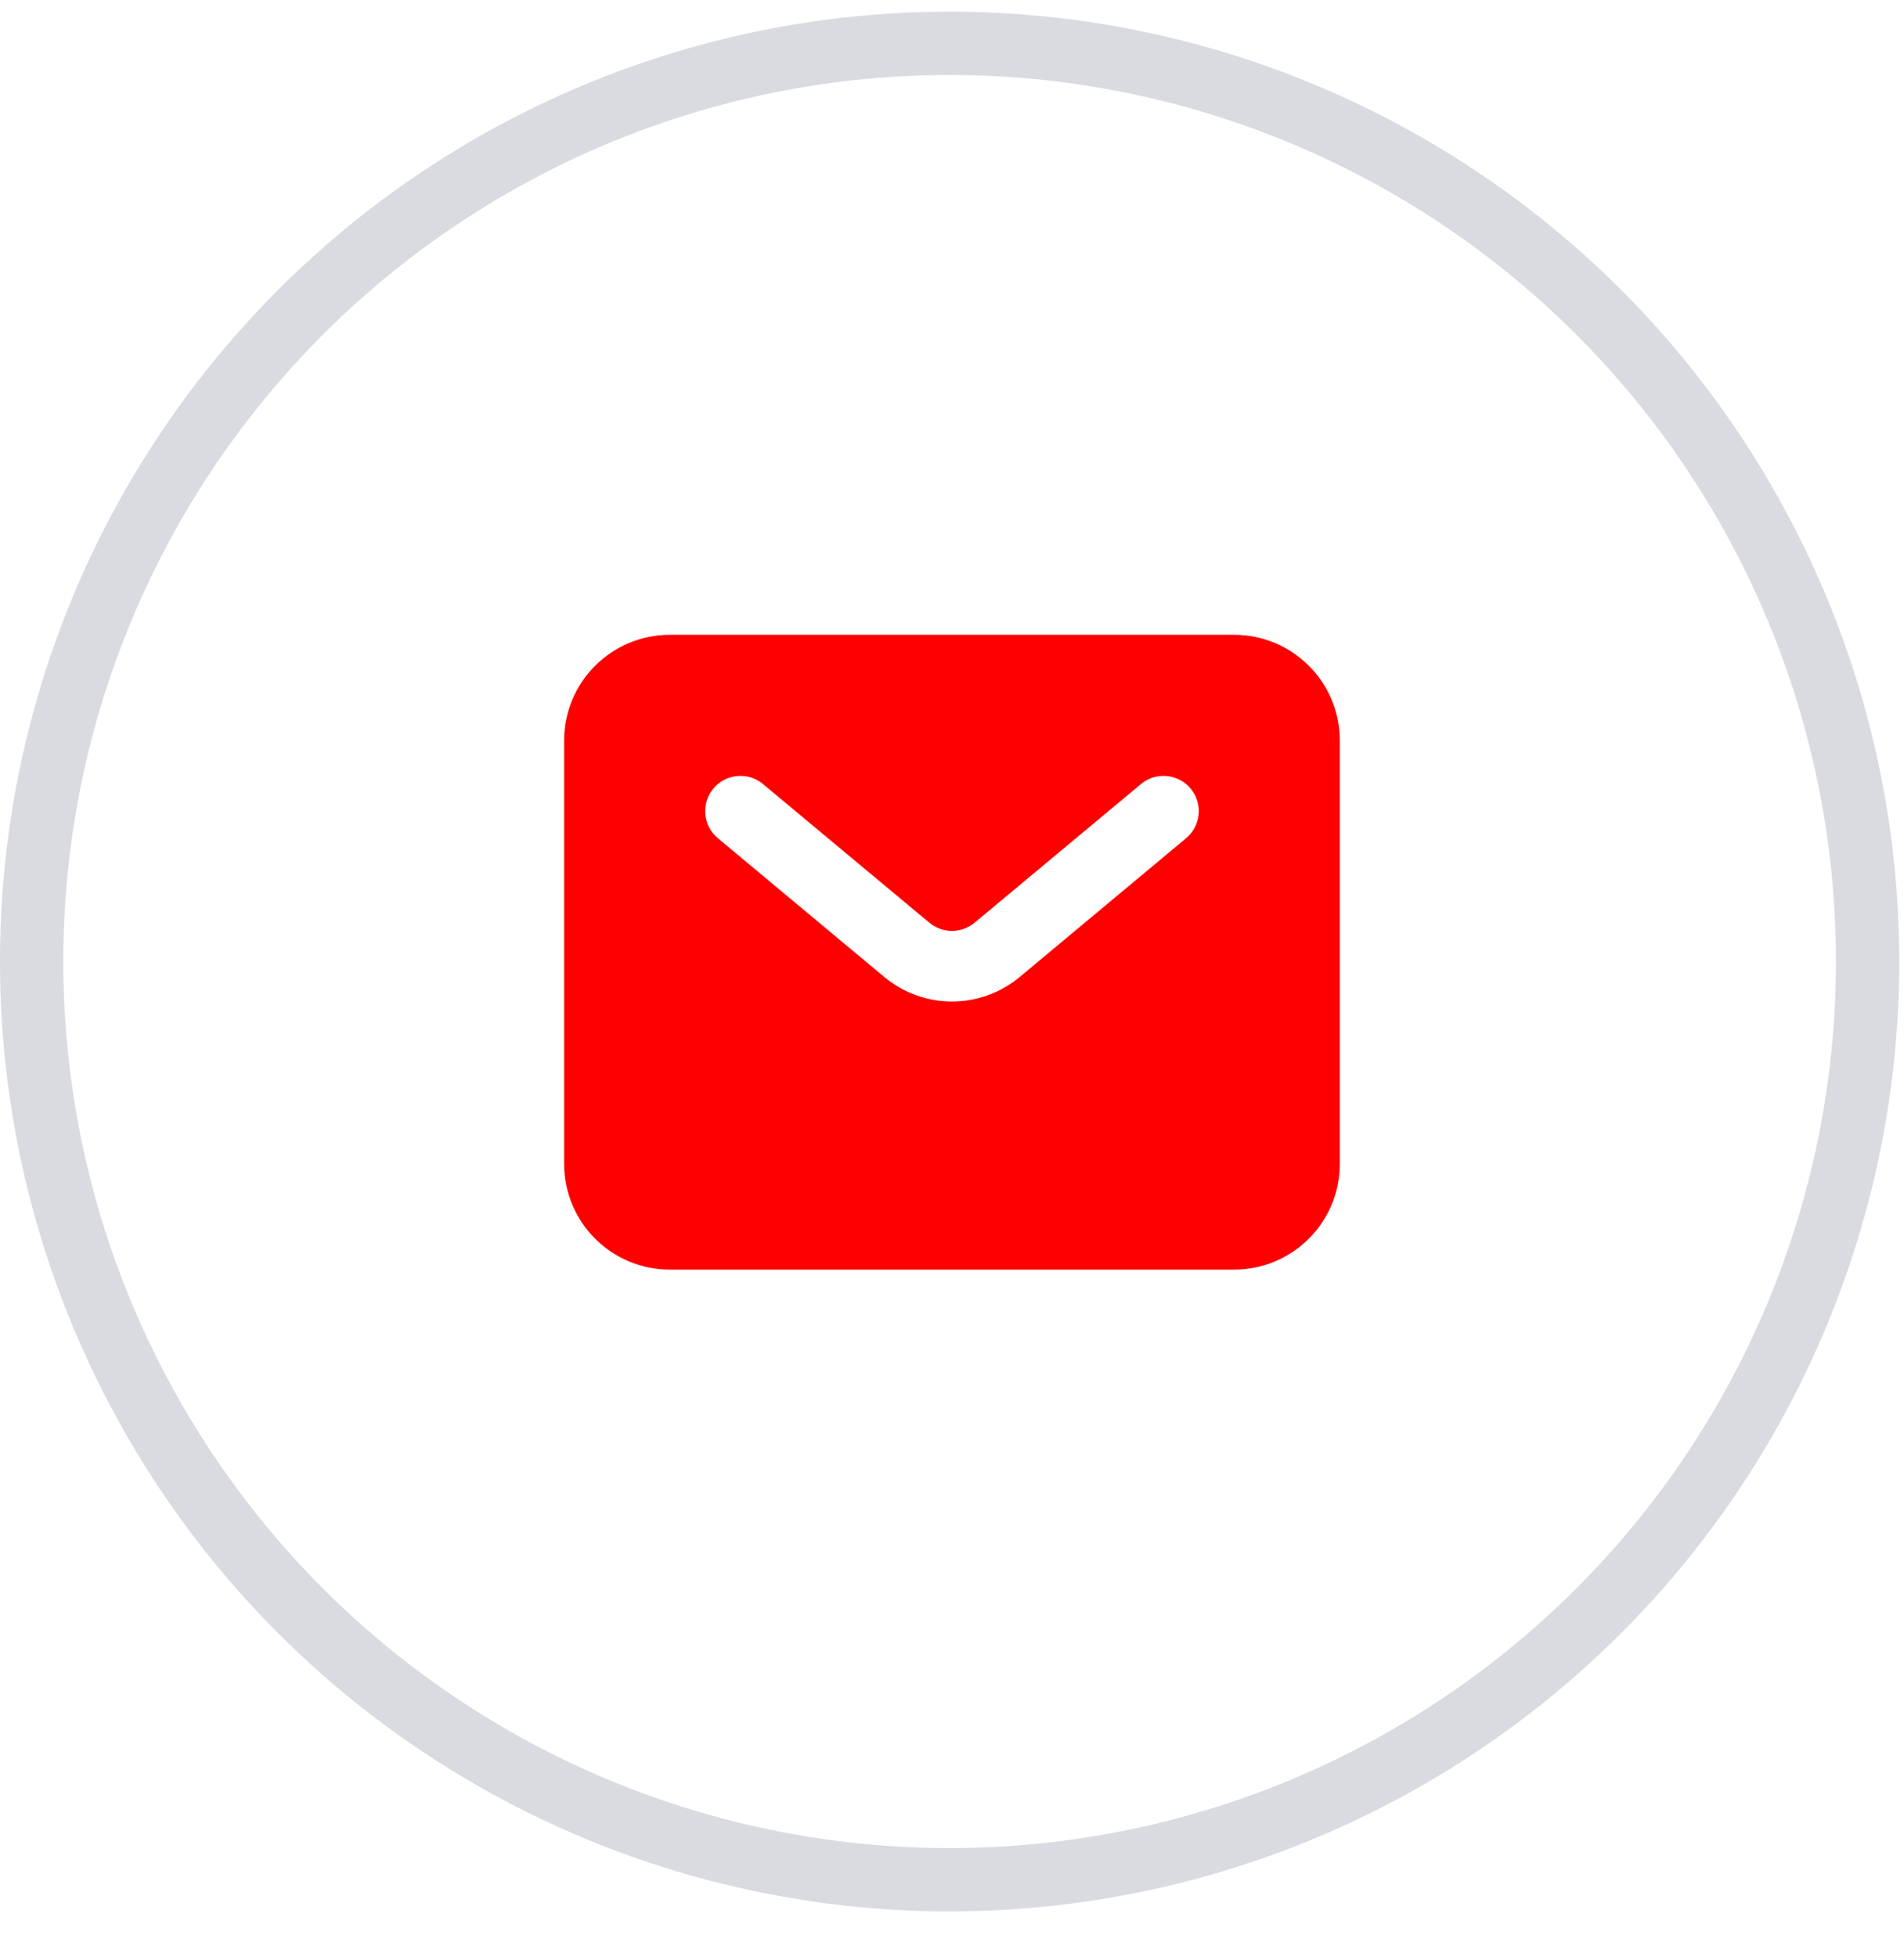
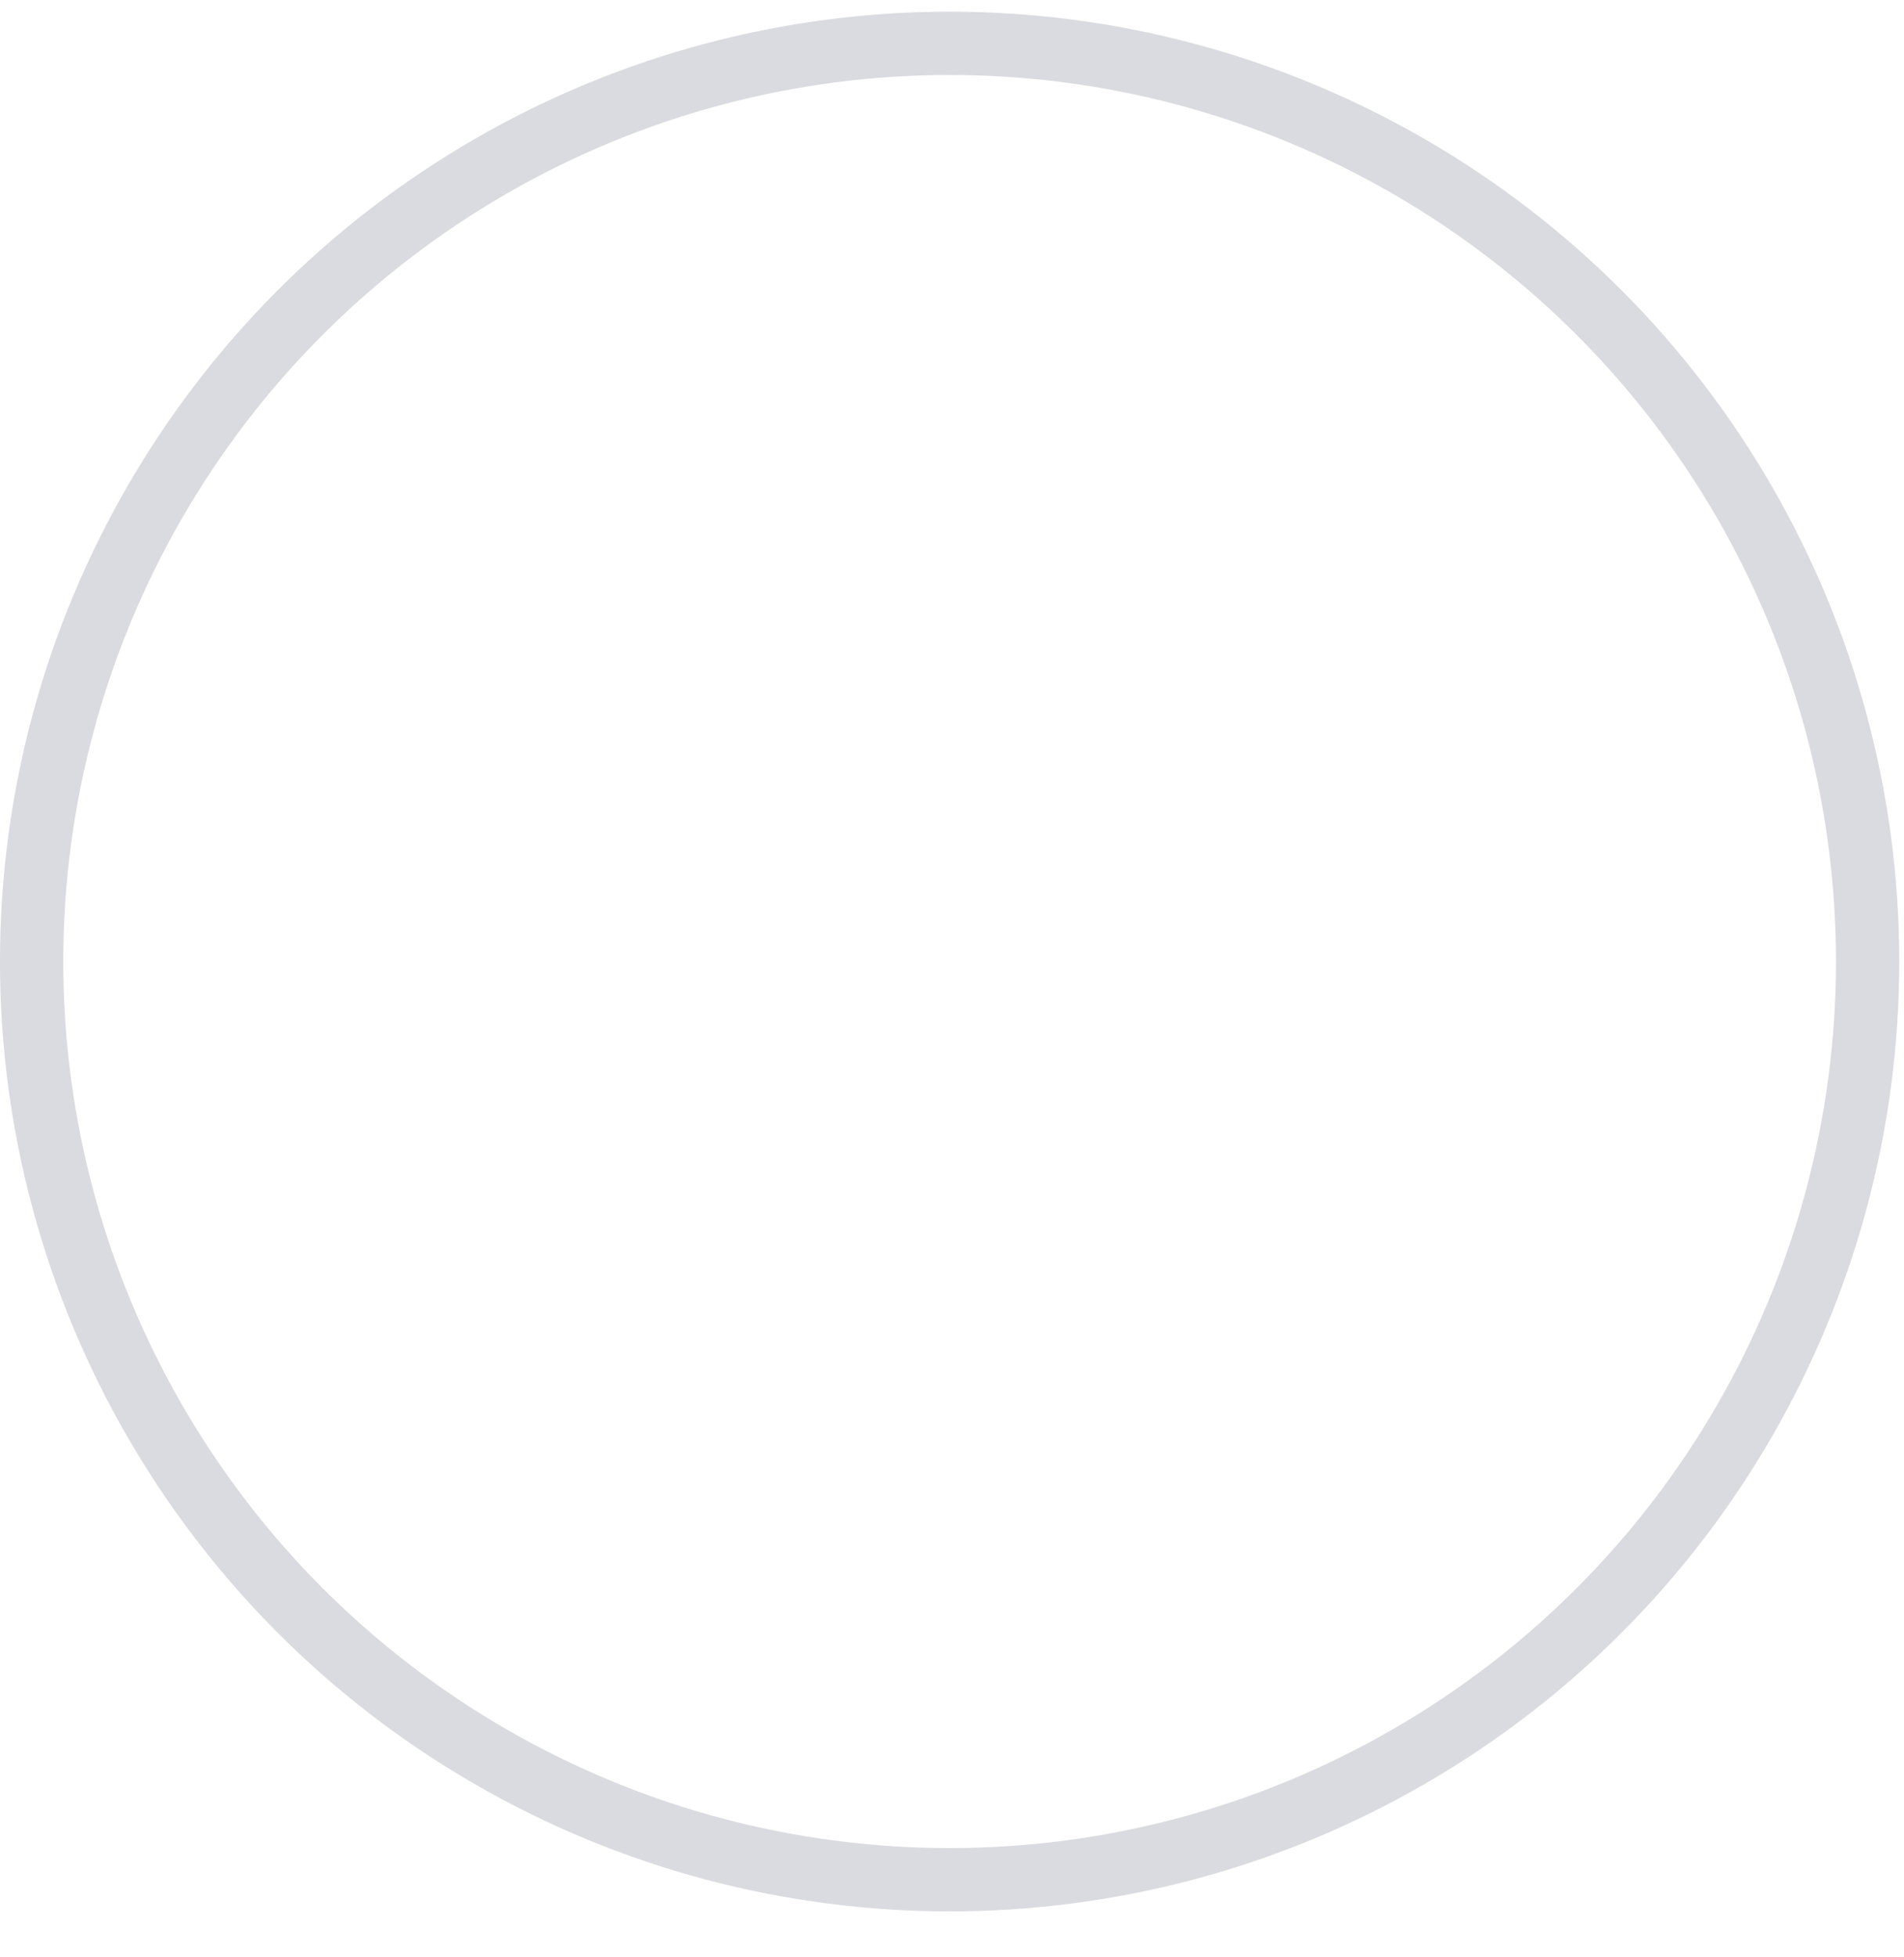
<svg xmlns="http://www.w3.org/2000/svg" width="36" height="37" viewBox="0 0 36 37" fill="none">
  <circle cx="17.955" cy="18.176" r="17.357" stroke="#DADBE0" stroke-width="1.197" />
-   <path fill-rule="evenodd" clip-rule="evenodd" d="M12.666 12C11.561 12 10.666 12.895 10.666 14V22C10.666 23.105 11.561 24 12.666 24H23.333C24.437 24 25.333 23.105 25.333 22V14C25.333 12.895 24.437 12 23.333 12H12.666ZM14.426 14.821C14.143 14.585 13.723 14.624 13.487 14.907C13.252 15.189 13.29 15.61 13.573 15.845L16.719 18.468C17.461 19.086 18.538 19.086 19.28 18.468L22.426 15.845C22.709 15.61 22.747 15.189 22.512 14.907C22.276 14.624 21.855 14.585 21.573 14.821L18.426 17.443C18.179 17.649 17.82 17.649 17.573 17.443L14.426 14.821Z" fill="#FF0000" />
</svg>